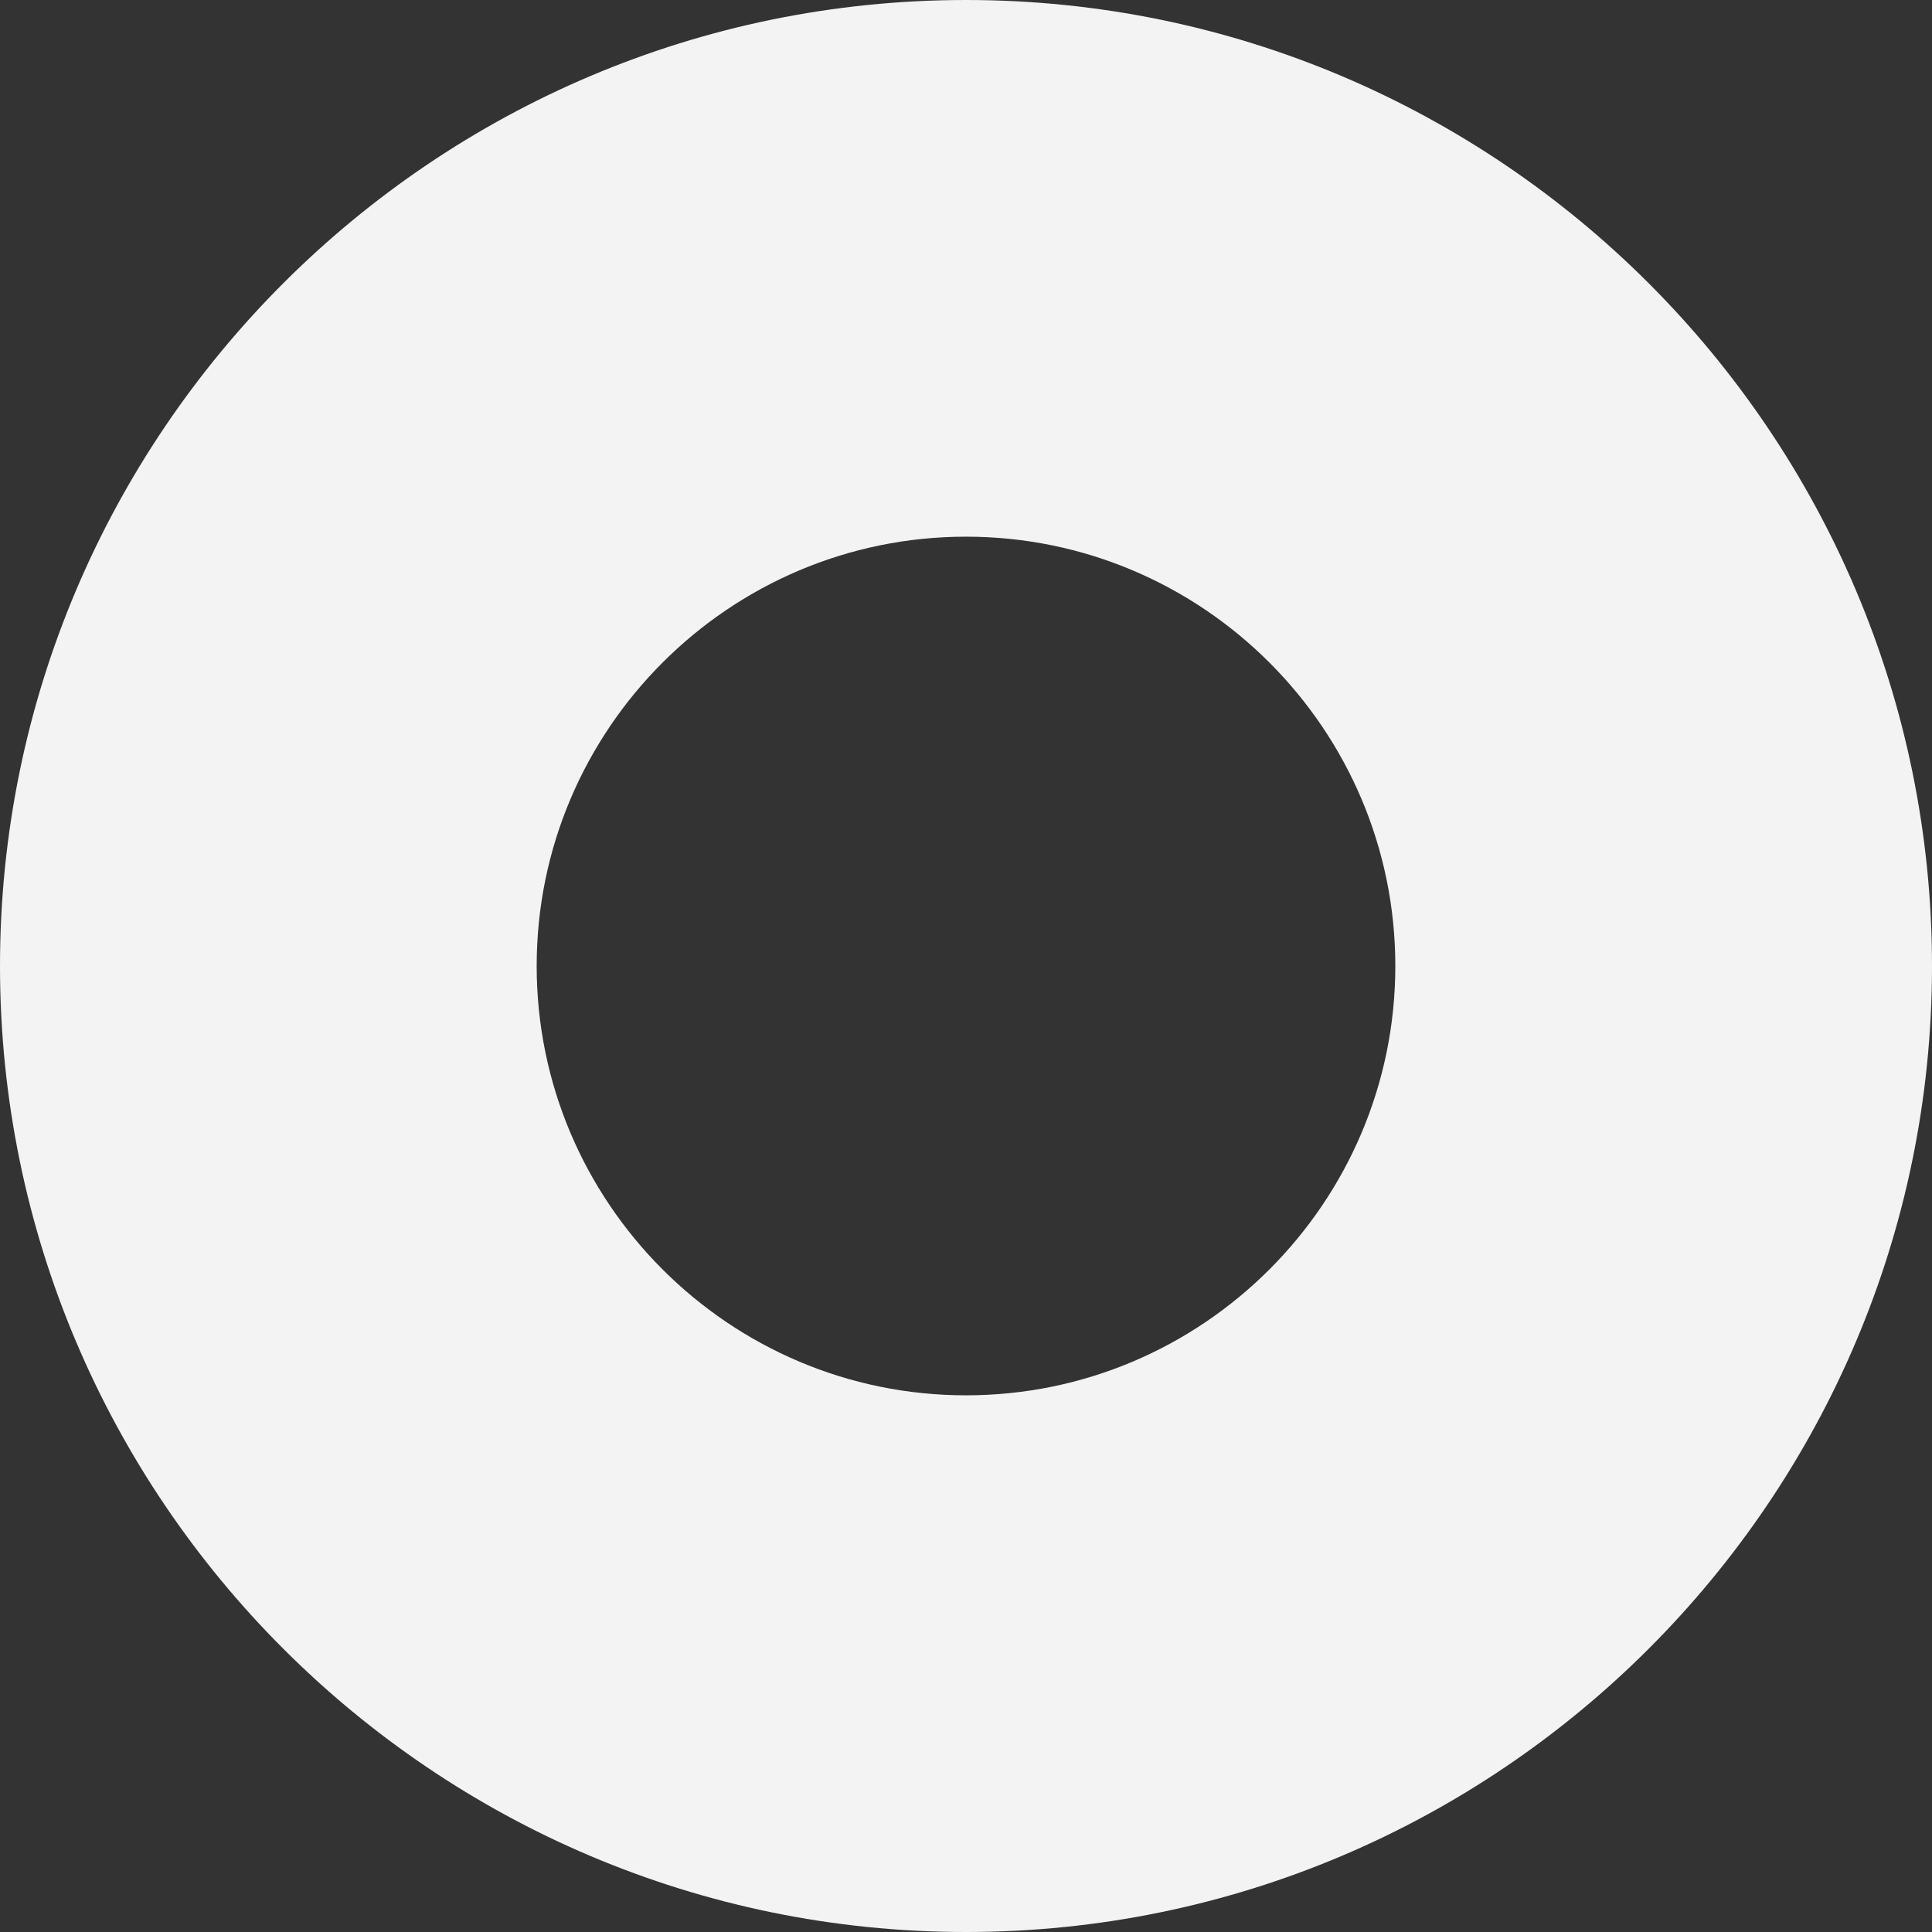
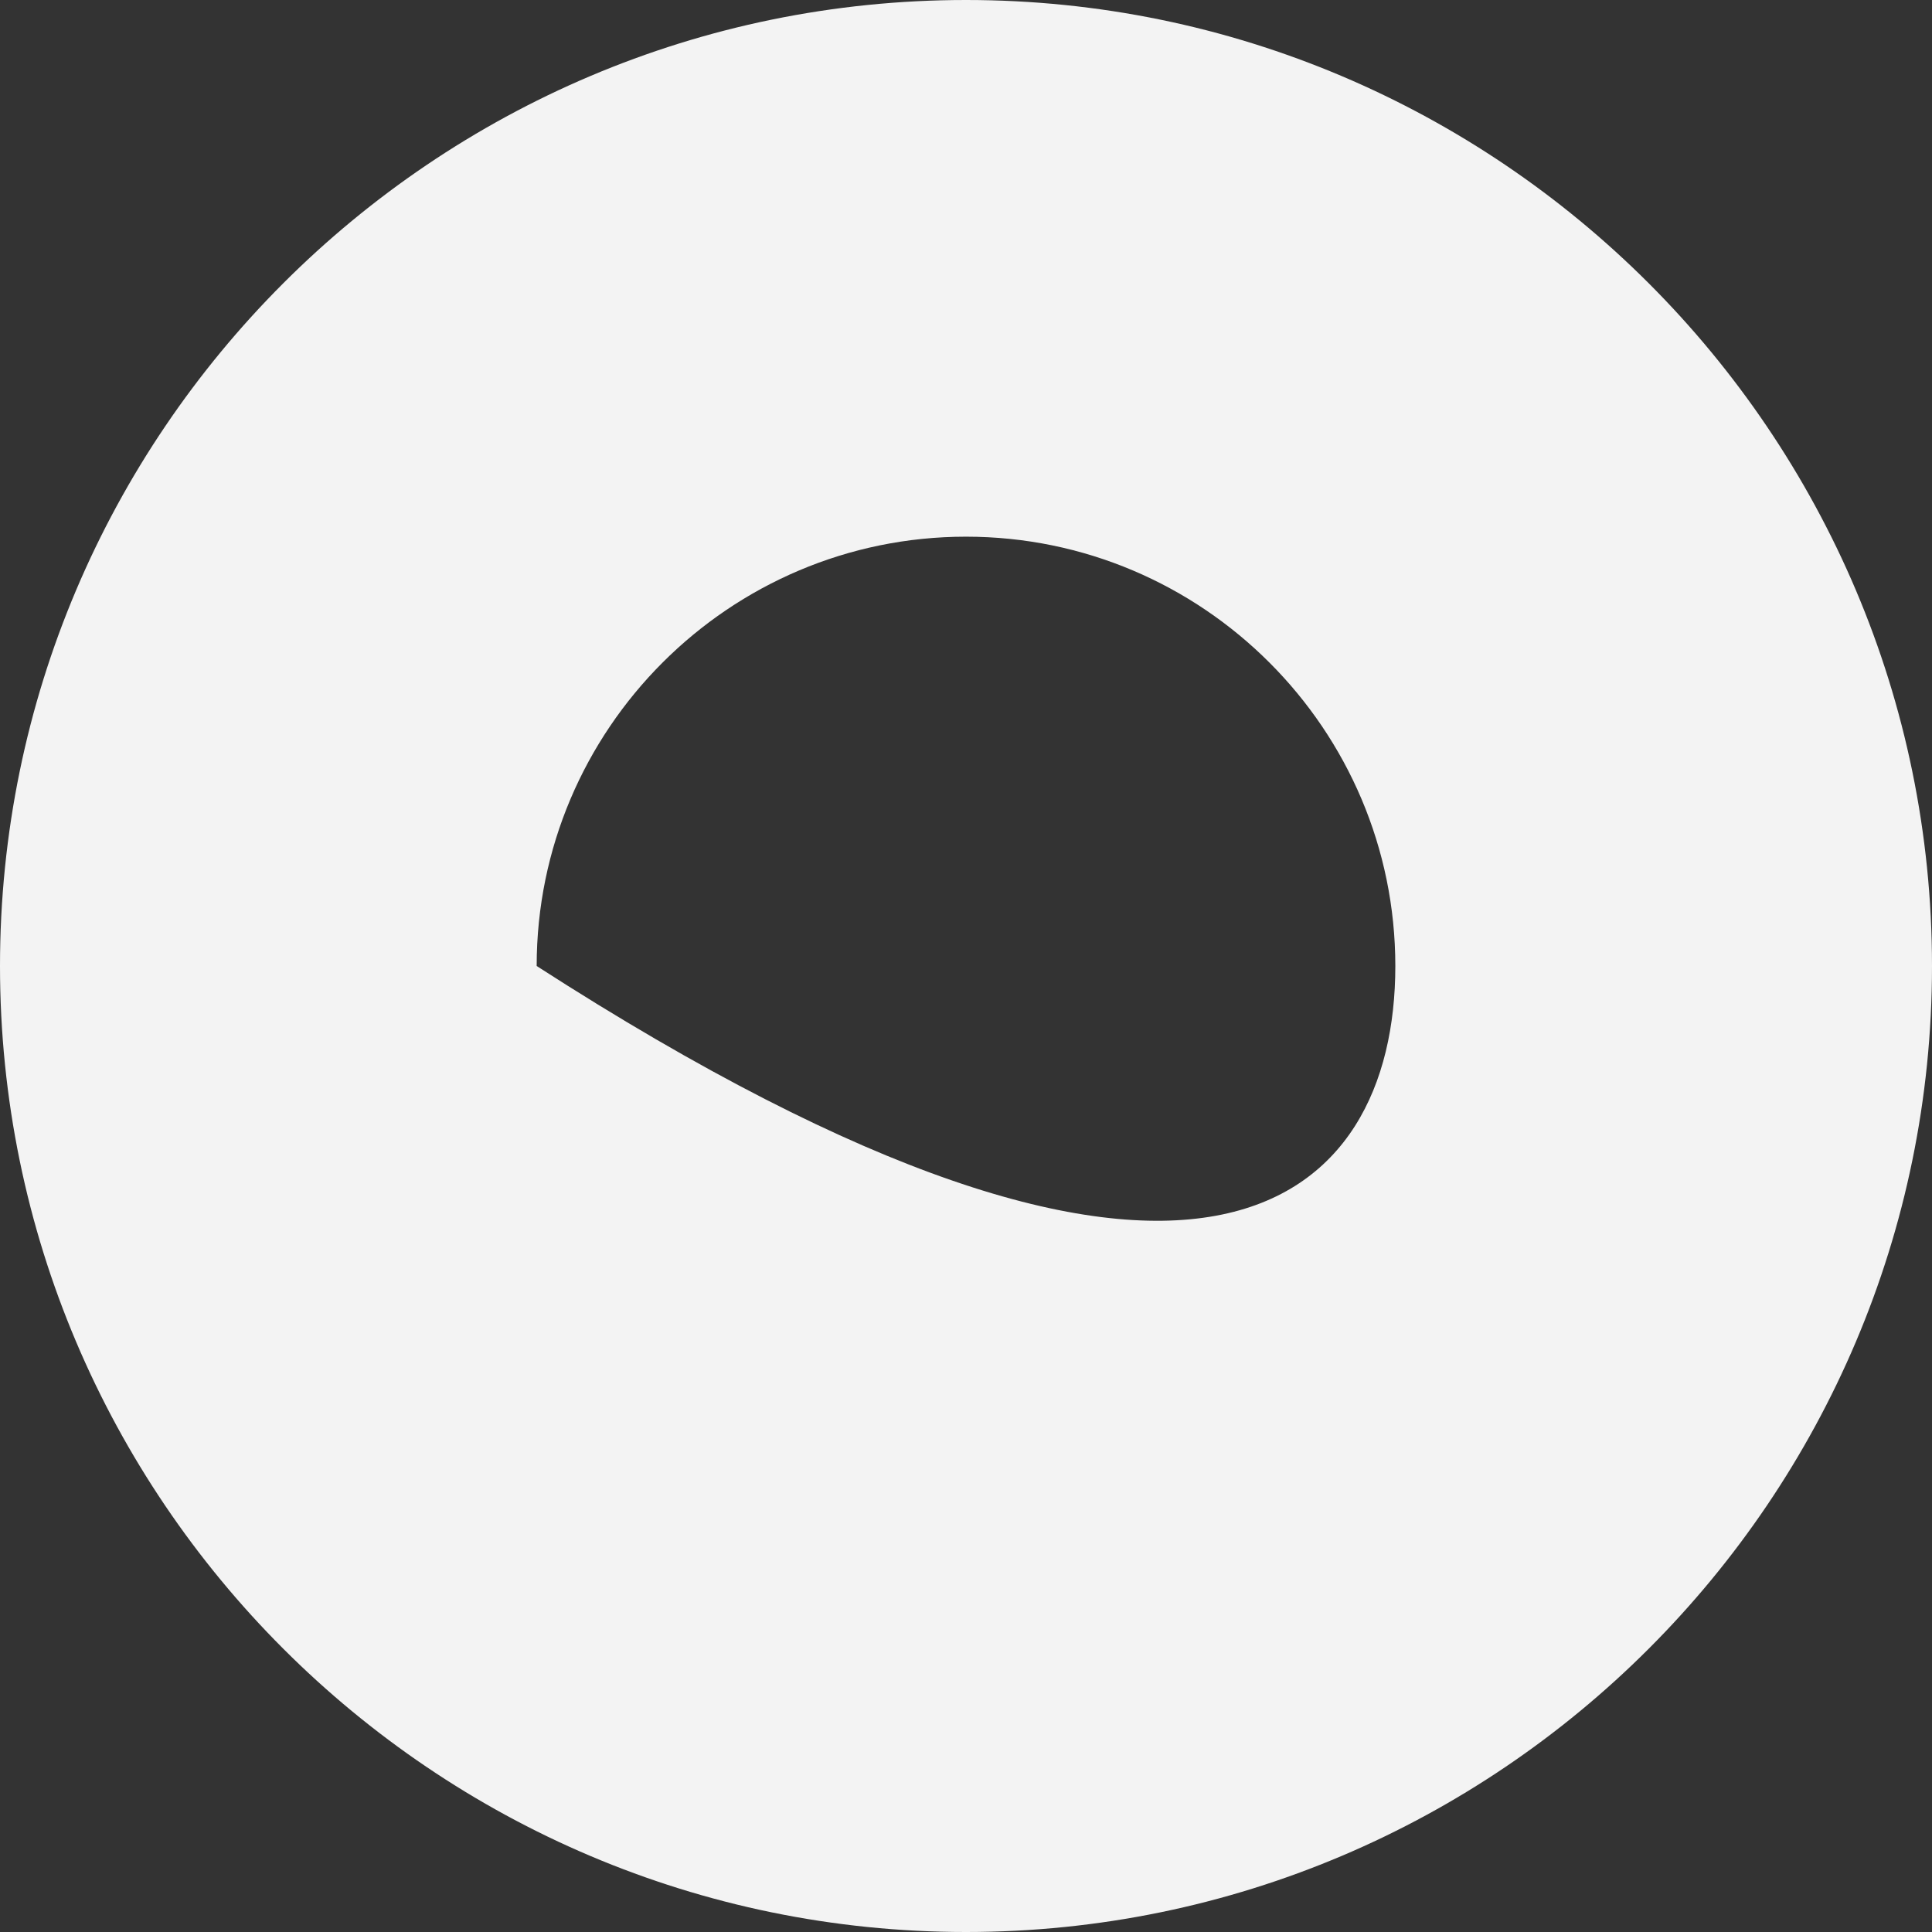
<svg xmlns="http://www.w3.org/2000/svg" fill="none" height="100%" overflow="visible" preserveAspectRatio="none" style="display: block;" viewBox="0 0 73 73" width="100%">
  <rect x="0" y="0" width="73" height="73" fill="#333333" stroke="none" />
-   <path d="M73 36.5C73 56.624 56.624 73 36.5 73C16.375 73 0 56.624 0 36.5C0 16.375 16.375 0 36.5 0C56.624 0 73 16.375 73 36.5ZM20.278 36.5C20.278 45.444 27.556 52.722 36.5 52.722C45.444 52.722 52.722 45.444 52.722 36.5C52.722 27.556 45.444 20.278 36.5 20.278C27.556 20.278 20.278 27.556 20.278 36.5Z" fill="#F3F3F3" id="IllustLower" />
+   <path d="M73 36.5C73 56.624 56.624 73 36.5 73C16.375 73 0 56.624 0 36.5C0 16.375 16.375 0 36.5 0C56.624 0 73 16.375 73 36.5ZM20.278 36.5C45.444 52.722 52.722 45.444 52.722 36.5C52.722 27.556 45.444 20.278 36.5 20.278C27.556 20.278 20.278 27.556 20.278 36.5Z" fill="#F3F3F3" id="IllustLower" />
</svg>